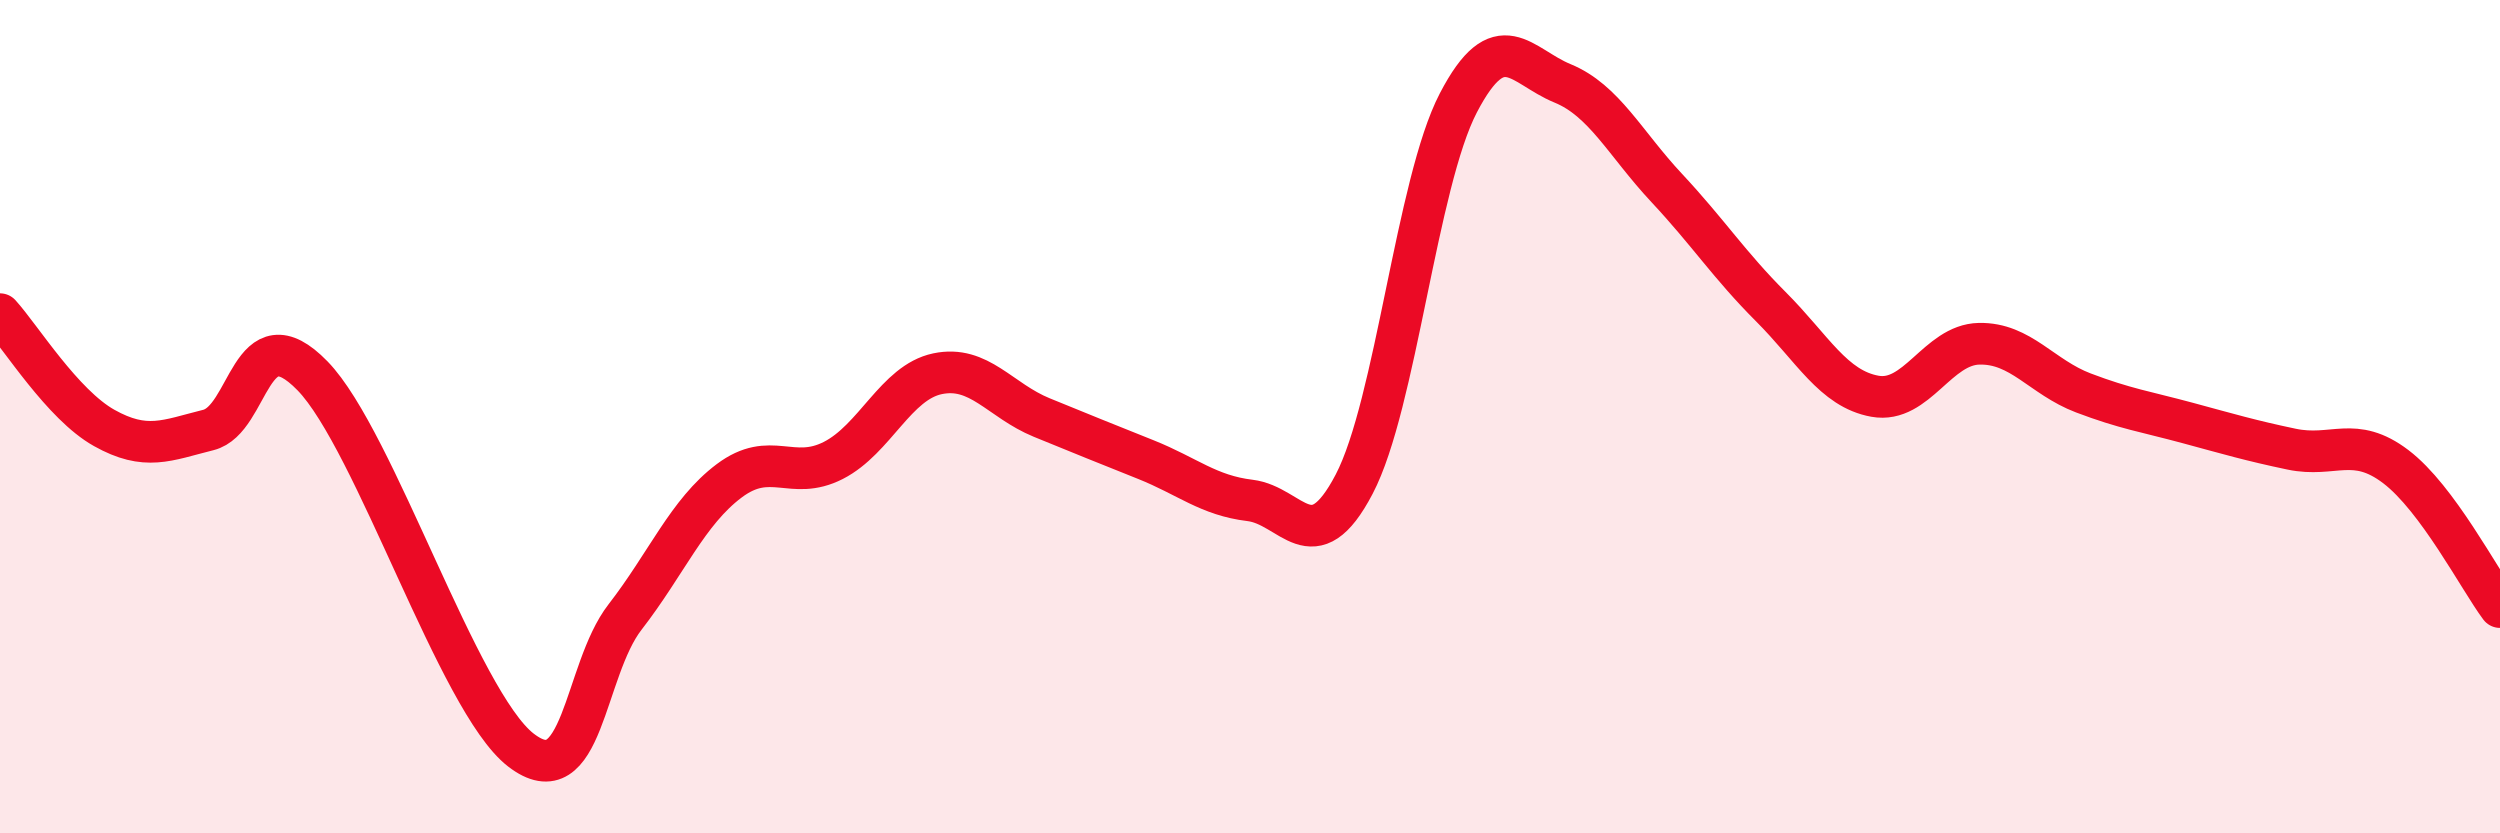
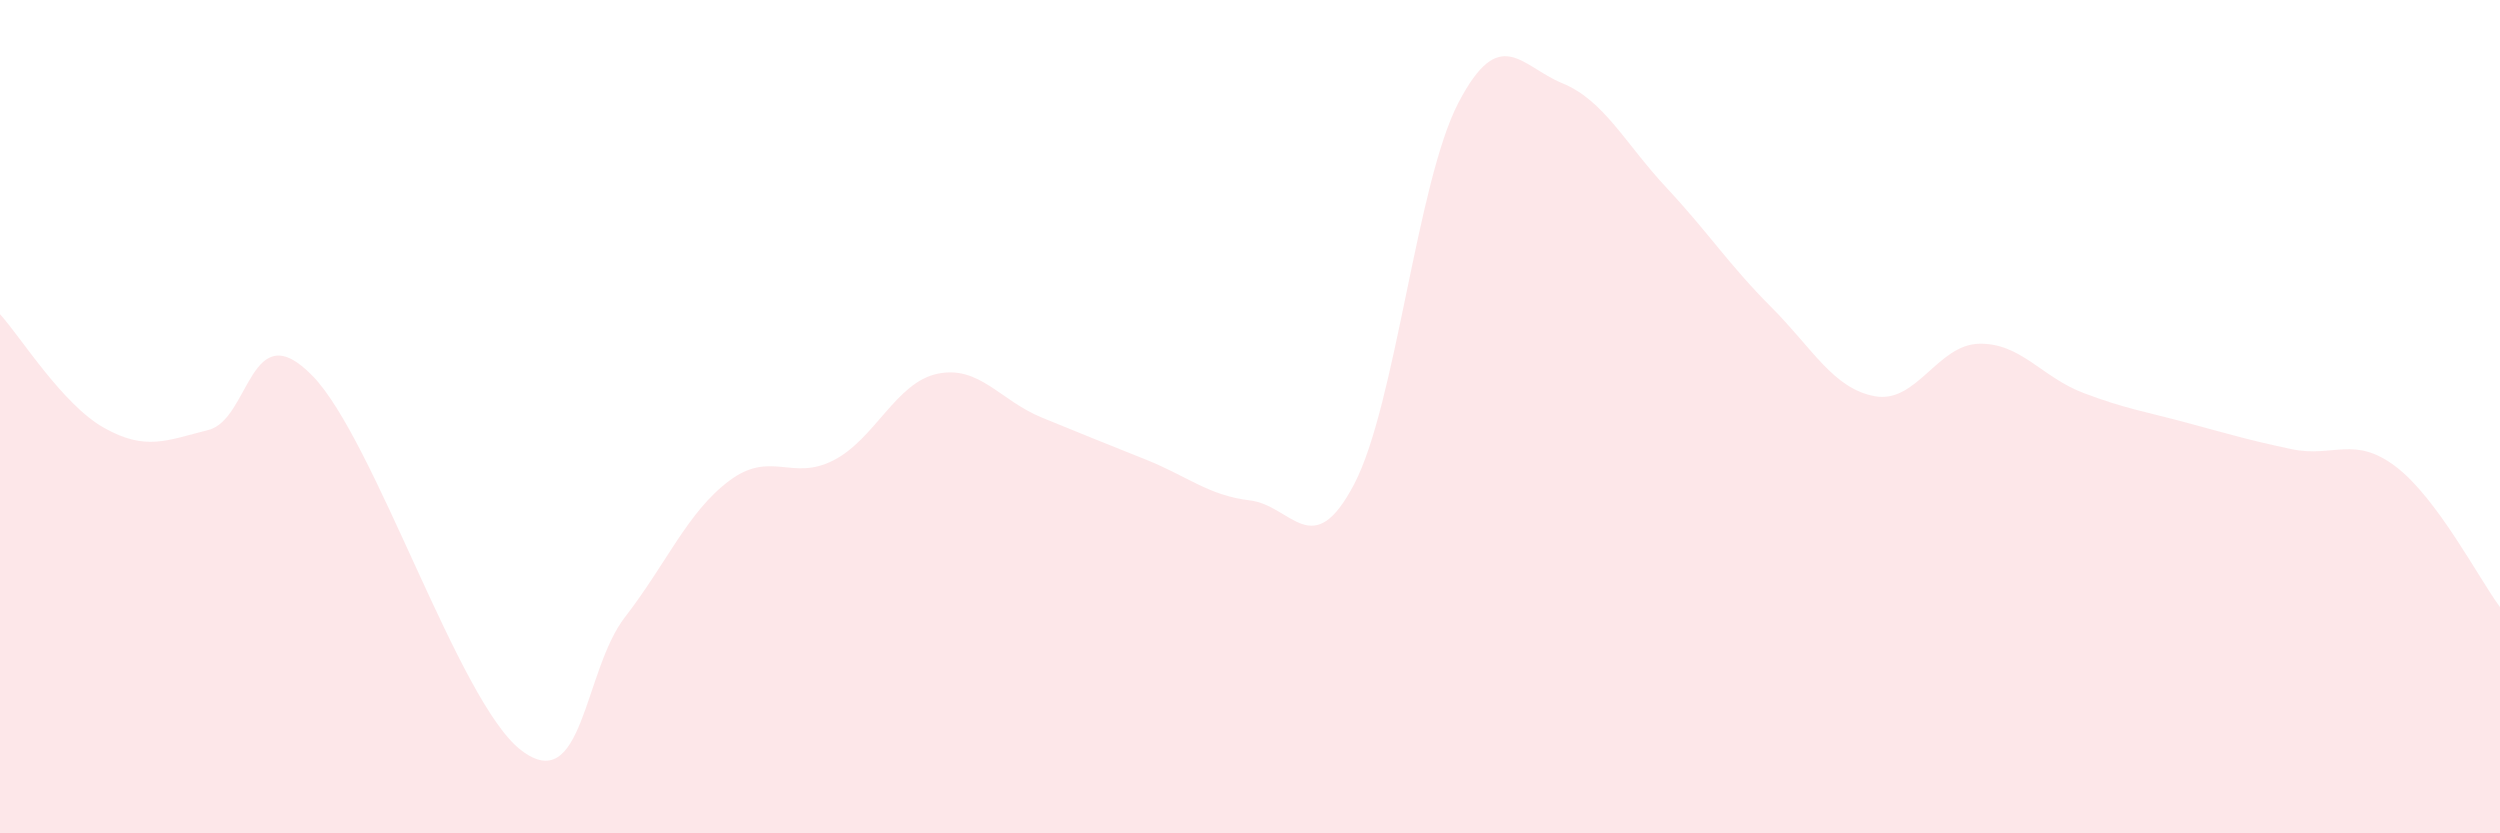
<svg xmlns="http://www.w3.org/2000/svg" width="60" height="20" viewBox="0 0 60 20">
  <path d="M 0,7.54 C 0.5,8.09 1.5,9.71 2.5,10.27 C 3.5,10.83 4,10.57 5,10.32 C 6,10.07 6,7.48 7.5,9.02 C 9,10.56 11,16.84 12.5,18 C 14,19.16 14,16.1 15,14.81 C 16,13.52 16.5,12.29 17.5,11.54 C 18.5,10.79 19,11.56 20,11.05 C 21,10.54 21.5,9.18 22.5,8.97 C 23.5,8.76 24,9.61 25,10.02 C 26,10.43 26.5,10.63 27.5,11.03 C 28.5,11.43 29,11.89 30,12.01 C 31,12.13 31.5,13.53 32.5,11.62 C 33.5,9.71 34,4.39 35,2.47 C 36,0.55 36.5,1.59 37.5,2 C 38.5,2.41 39,3.44 40,4.51 C 41,5.58 41.5,6.36 42.5,7.36 C 43.5,8.36 44,9.33 45,9.51 C 46,9.69 46.5,8.27 47.5,8.25 C 48.5,8.23 49,9.05 50,9.43 C 51,9.81 51.5,9.88 52.5,10.15 C 53.5,10.42 54,10.57 55,10.78 C 56,10.99 56.5,10.44 57.5,11.2 C 58.5,11.96 59.5,13.9 60,14.57L60 20L0 20Z" fill="#EB0A25" opacity="0.1" stroke-linecap="round" stroke-linejoin="round" />
-   <path d="M 0,7.54 C 0.5,8.09 1.5,9.71 2.5,10.27 C 3.5,10.83 4,10.57 5,10.32 C 6,10.07 6,7.48 7.5,9.02 C 9,10.56 11,16.84 12.5,18 C 14,19.16 14,16.1 15,14.81 C 16,13.52 16.5,12.29 17.5,11.54 C 18.5,10.79 19,11.56 20,11.05 C 21,10.54 21.5,9.18 22.5,8.97 C 23.5,8.76 24,9.61 25,10.02 C 26,10.43 26.5,10.63 27.5,11.03 C 28.5,11.43 29,11.89 30,12.01 C 31,12.13 31.5,13.53 32.5,11.62 C 33.5,9.71 34,4.39 35,2.47 C 36,0.55 36.5,1.59 37.5,2 C 38.5,2.41 39,3.44 40,4.51 C 41,5.58 41.5,6.36 42.5,7.36 C 43.5,8.36 44,9.33 45,9.51 C 46,9.69 46.5,8.27 47.5,8.25 C 48.5,8.23 49,9.05 50,9.43 C 51,9.81 51.5,9.88 52.5,10.15 C 53.5,10.42 54,10.57 55,10.78 C 56,10.99 56.5,10.44 57.5,11.2 C 58.5,11.96 59.5,13.9 60,14.57" stroke="#EB0A25" stroke-width="1" fill="none" stroke-linecap="round" stroke-linejoin="round" />
</svg>